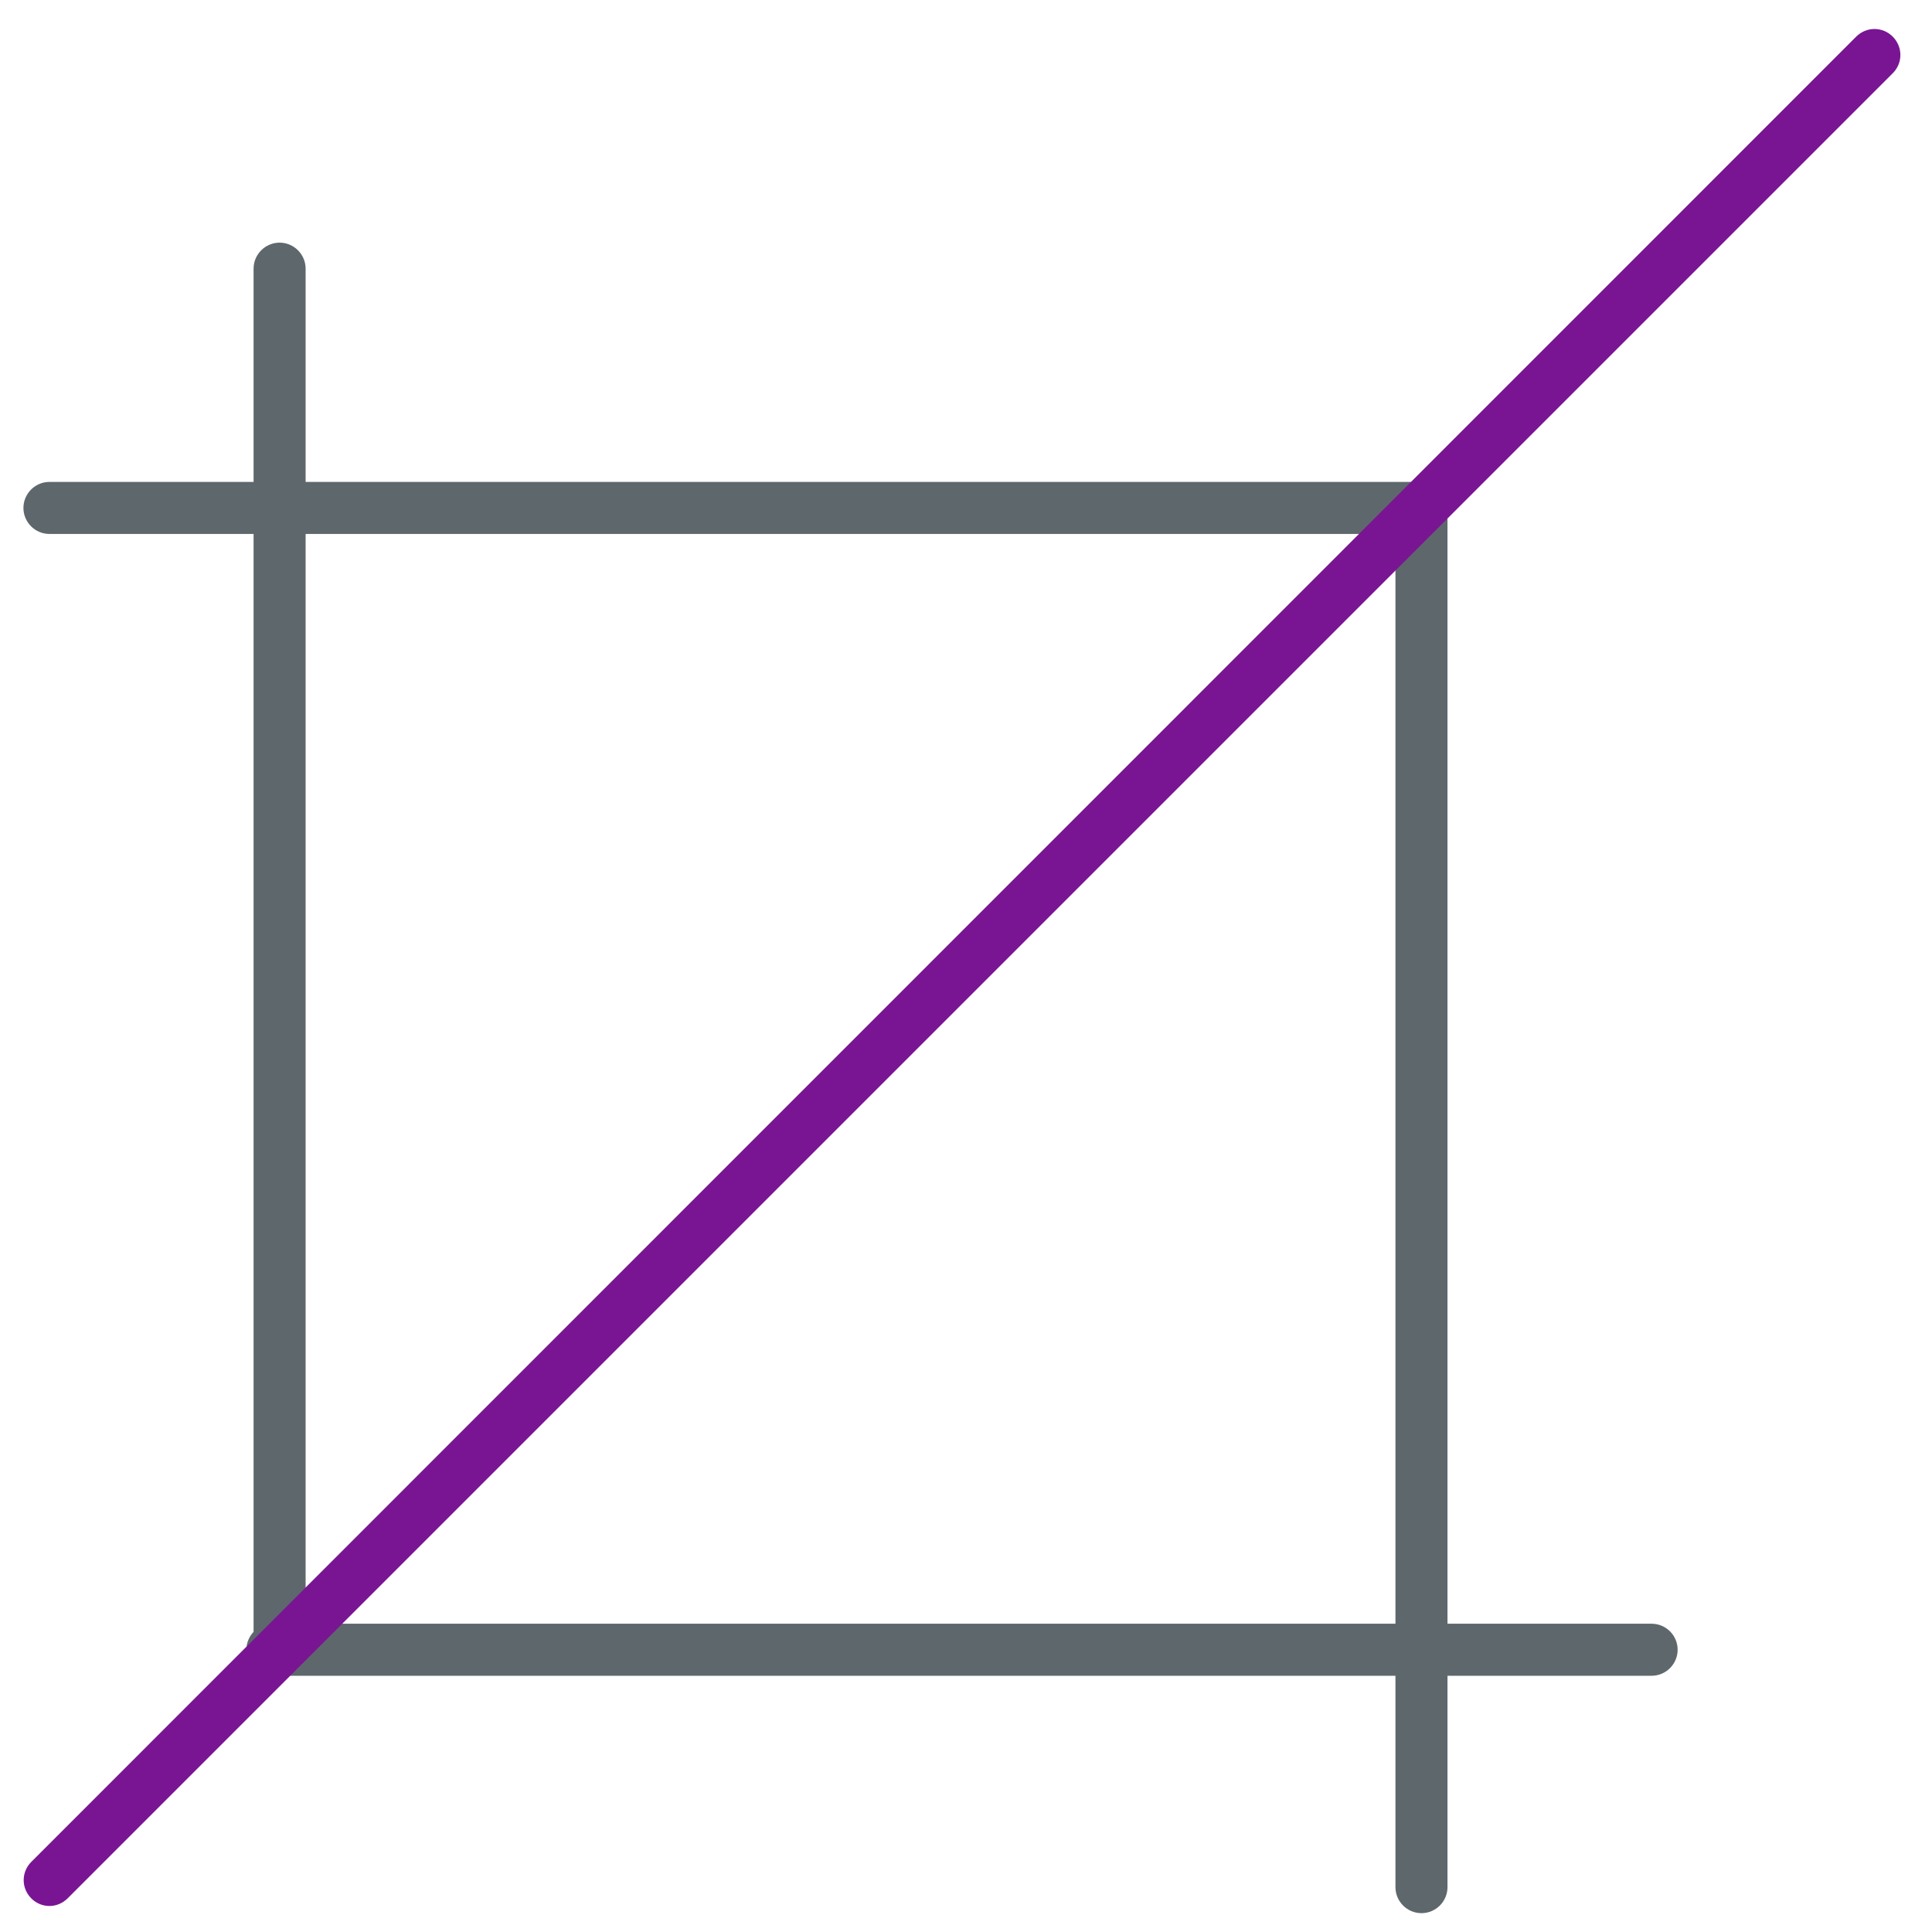
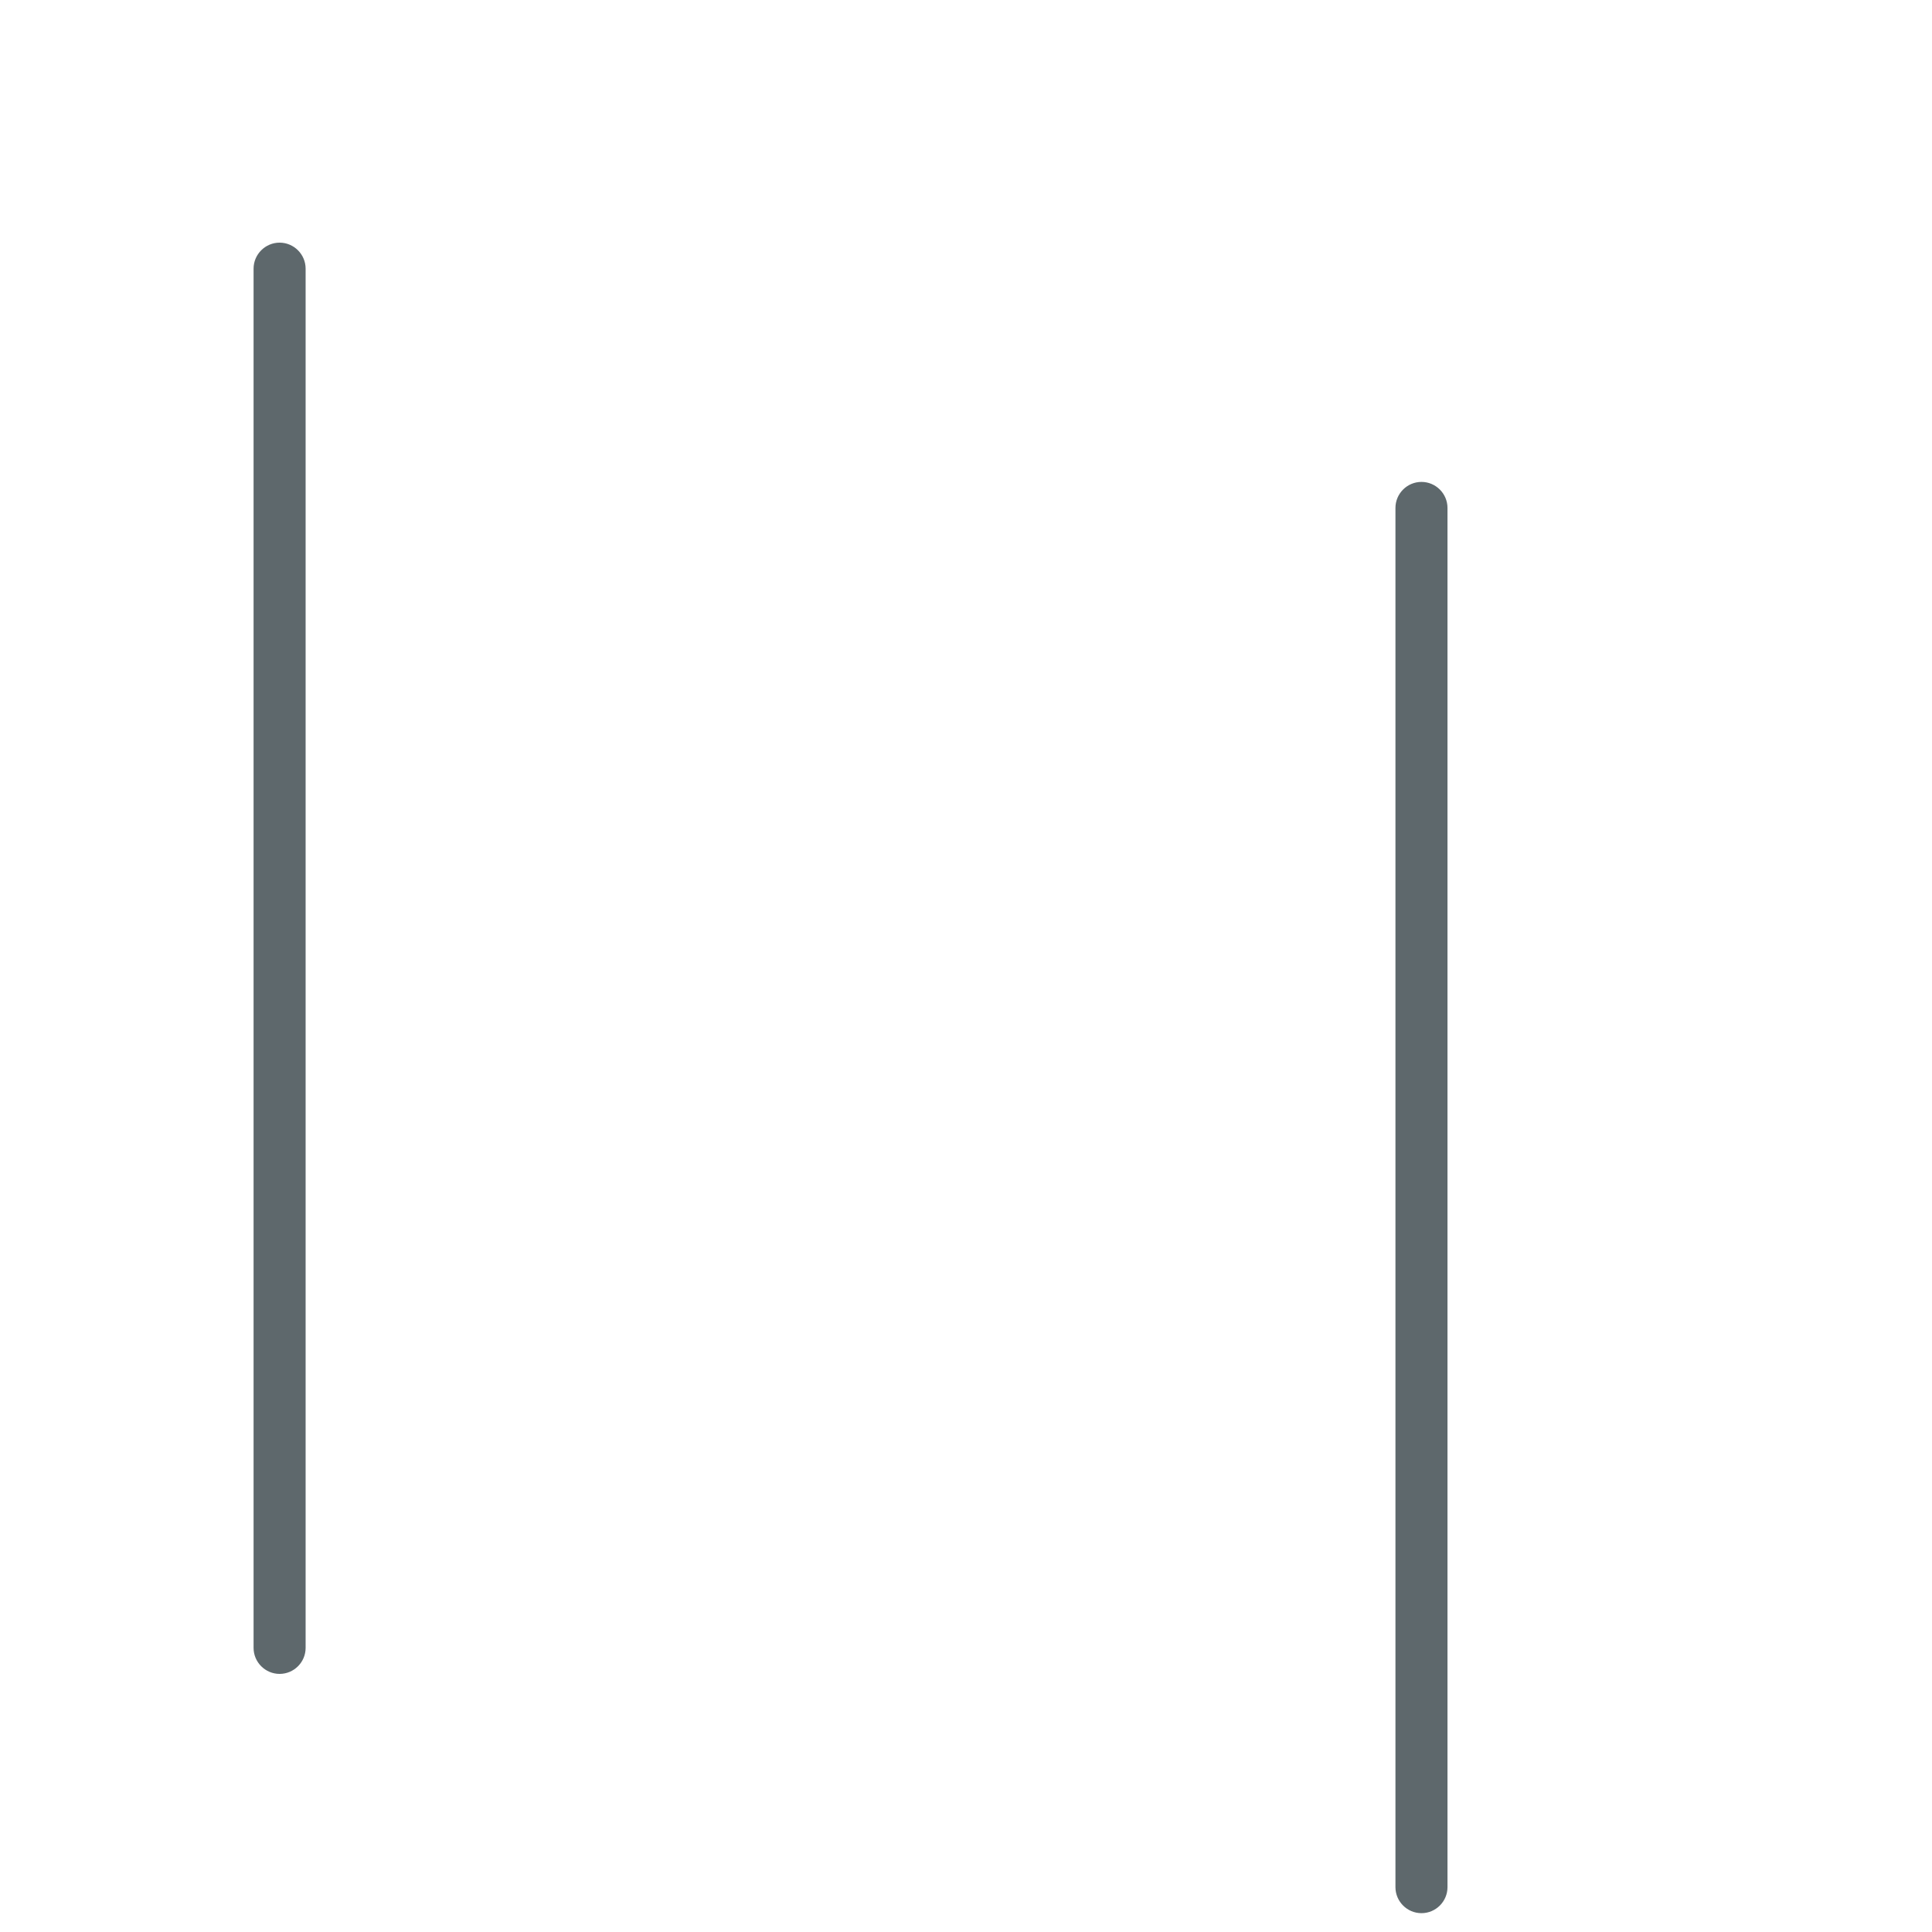
<svg xmlns="http://www.w3.org/2000/svg" version="1.1" width="32" height="32" viewBox="0 0 32 32">
  <title>metric</title>
  <path fill="#5e686c" d="M23.544 31.688c-0.238 0-0.431-0.194-0.431-0.431v-22.844c0-0.238 0.194-0.431 0.431-0.431s0.431 0.194 0.431 0.431v22.844c0 0.238-0.194 0.431-0.431 0.431z" />
  <path fill="#5e686c" d="M4.631 27.725c-0.237 0-0.431-0.194-0.431-0.431v-22.844c0-0.237 0.194-0.431 0.431-0.431s0.431 0.194 0.431 0.431v22.844c0 0.238-0.194 0.431-0.431 0.431z" />
-   <path fill="#5e686c" d="M23.544 8.844h-22.725c-0.238 0-0.431-0.194-0.431-0.431s0.194-0.431 0.431-0.431h22.725c0.238 0 0.431 0.194 0.431 0.431s-0.194 0.431-0.431 0.431z" />
-   <path fill="#5e686c" d="M27.356 27.756h-22.844c-0.237 0-0.431-0.194-0.431-0.431s0.194-0.431 0.431-0.431h22.844c0.238 0 0.431 0.194 0.431 0.431s-0.194 0.431-0.431 0.431z" />
-   <path id="svg-ico" fill="#791593" d="M0.819 31.569c-0.113 0-0.219-0.044-0.3-0.125-0.169-0.169-0.169-0.438 0-0.606l30.225-30.231c0.169-0.169 0.438-0.169 0.606 0s0.169 0.438 0 0.606l-30.225 30.225c-0.087 0.087-0.194 0.131-0.306 0.131z" />
</svg>